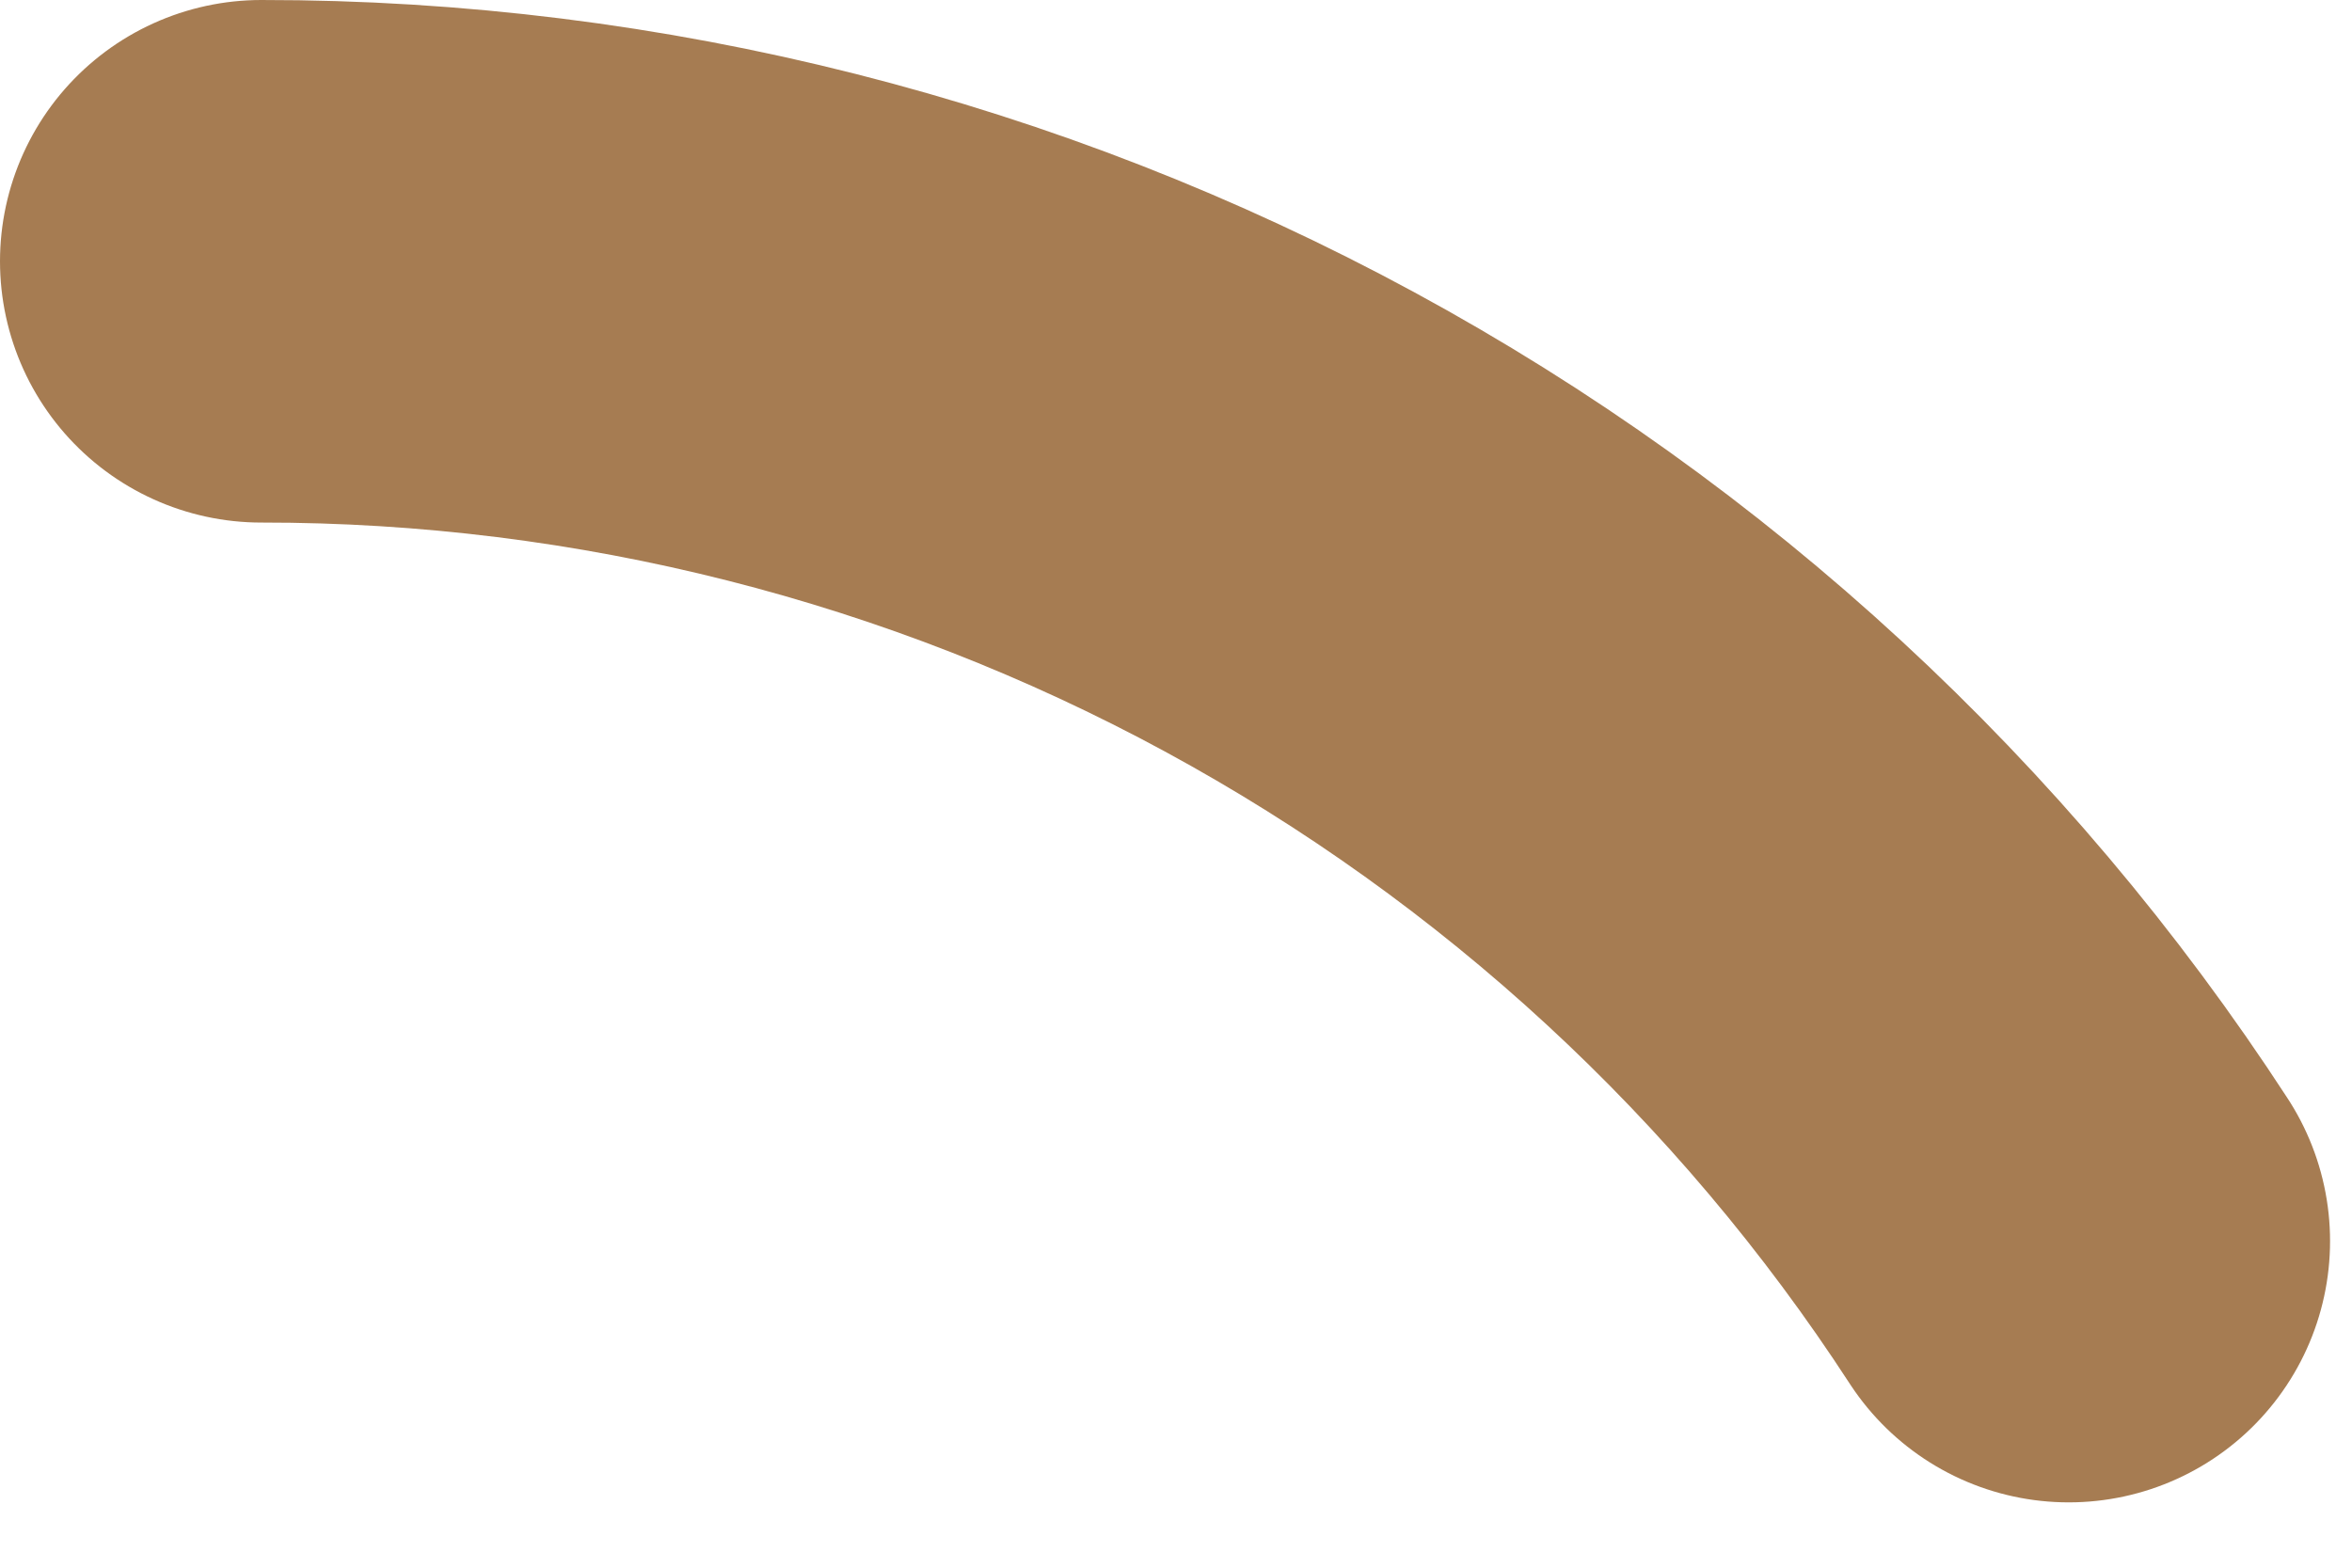
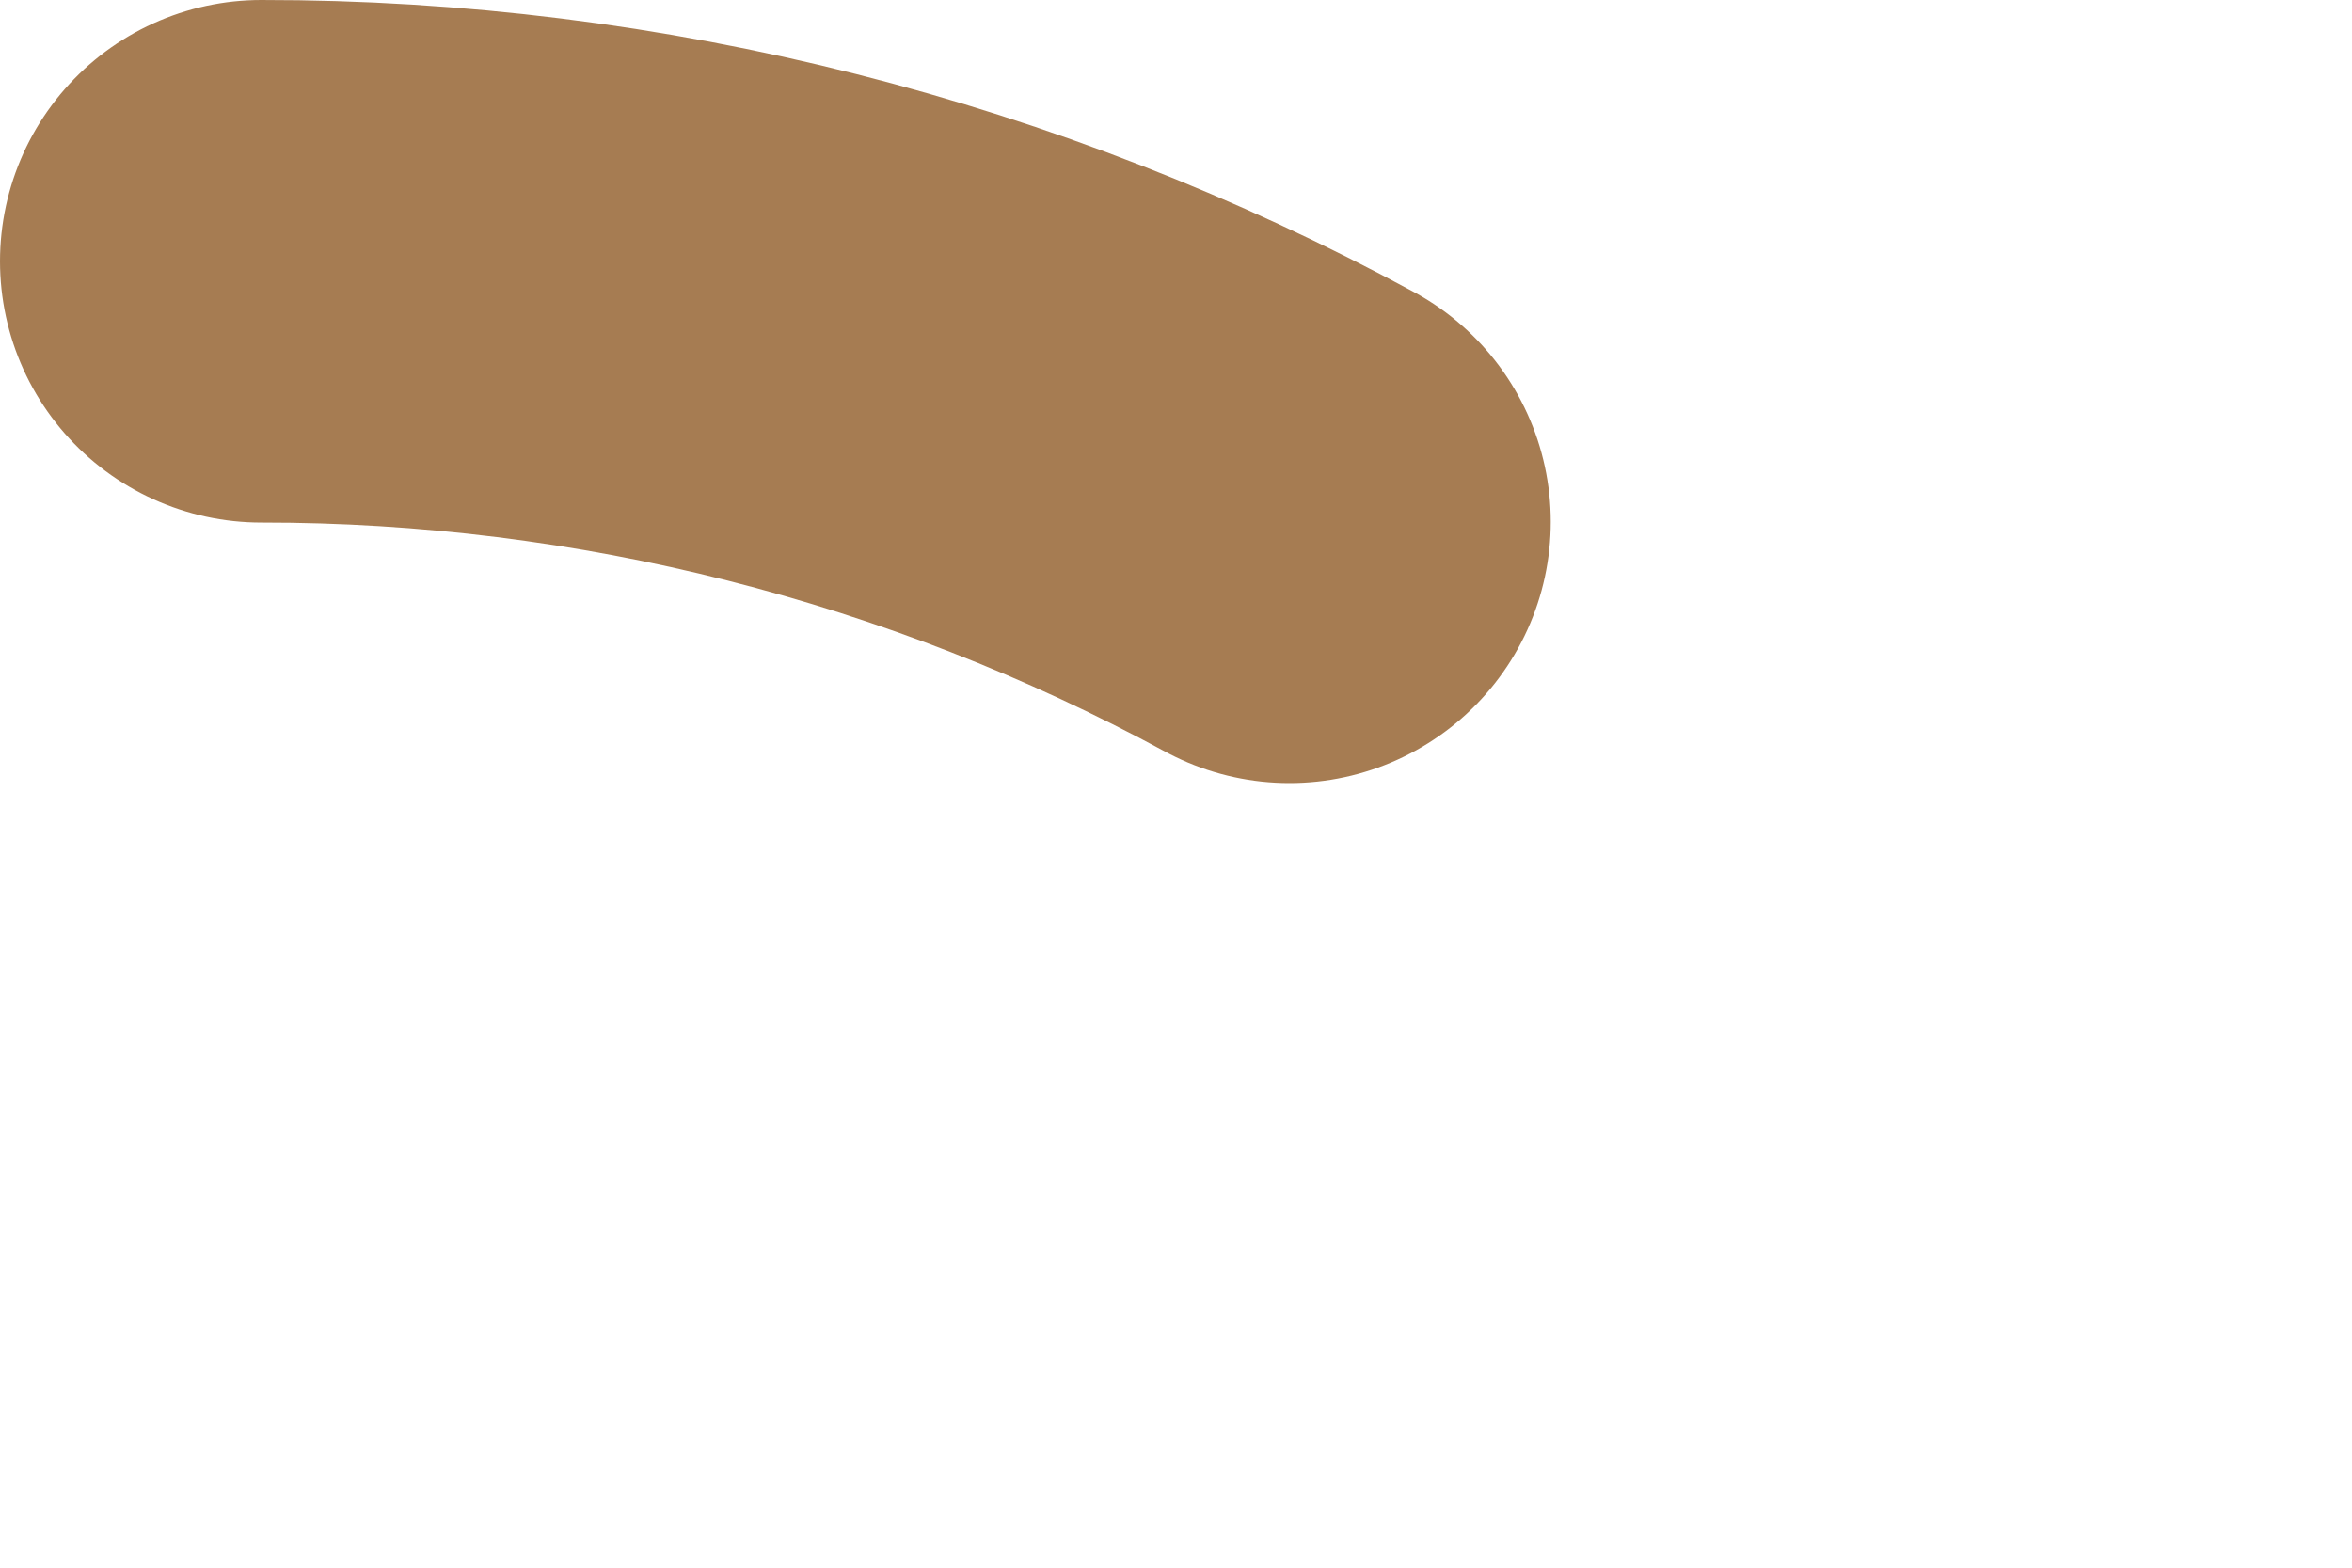
<svg xmlns="http://www.w3.org/2000/svg" fill="none" height="100%" overflow="visible" preserveAspectRatio="none" style="display: block;" viewBox="0 0 9 6" width="100%">
-   <path d="M1 1C2.374 0.999 3.726 1.342 4.934 1.997C6.142 2.652 7.167 3.598 7.916 4.75" id="Vector" stroke="#A67C52" stroke-linecap="round" stroke-width="2" />
+   <path d="M1 1C2.374 0.999 3.726 1.342 4.934 1.997" id="Vector" stroke="#A67C52" stroke-linecap="round" stroke-width="2" />
</svg>